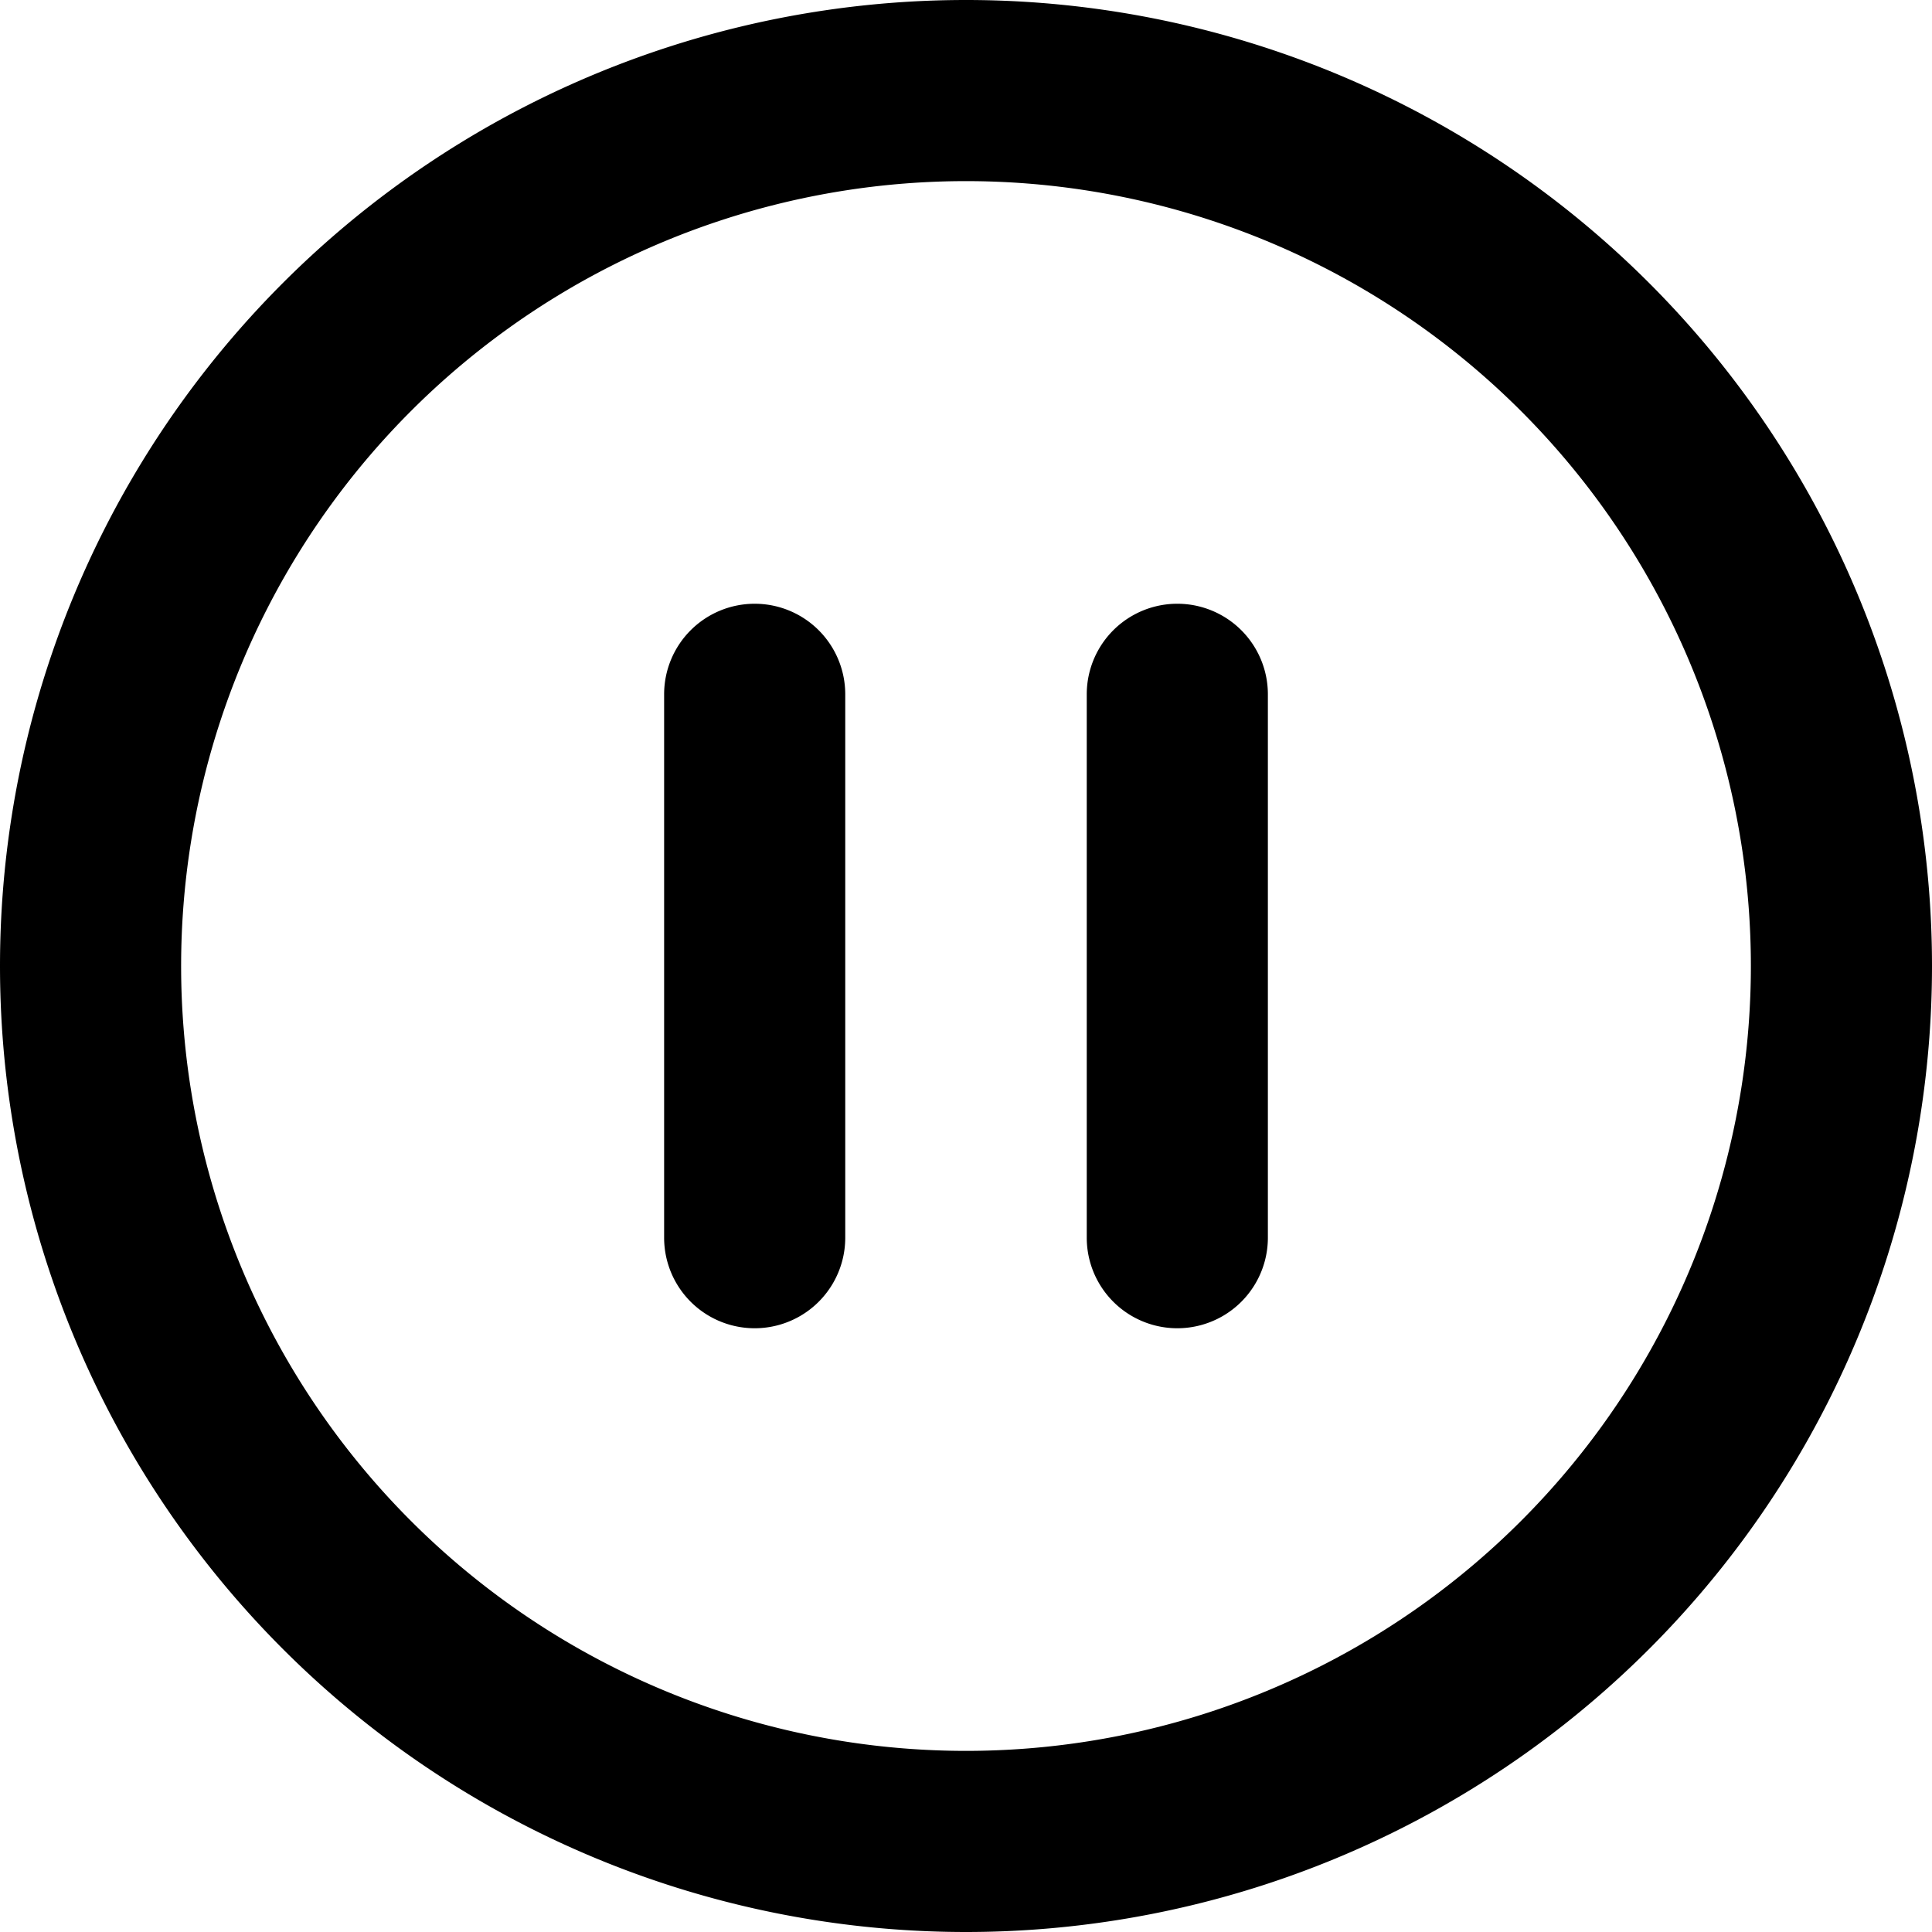
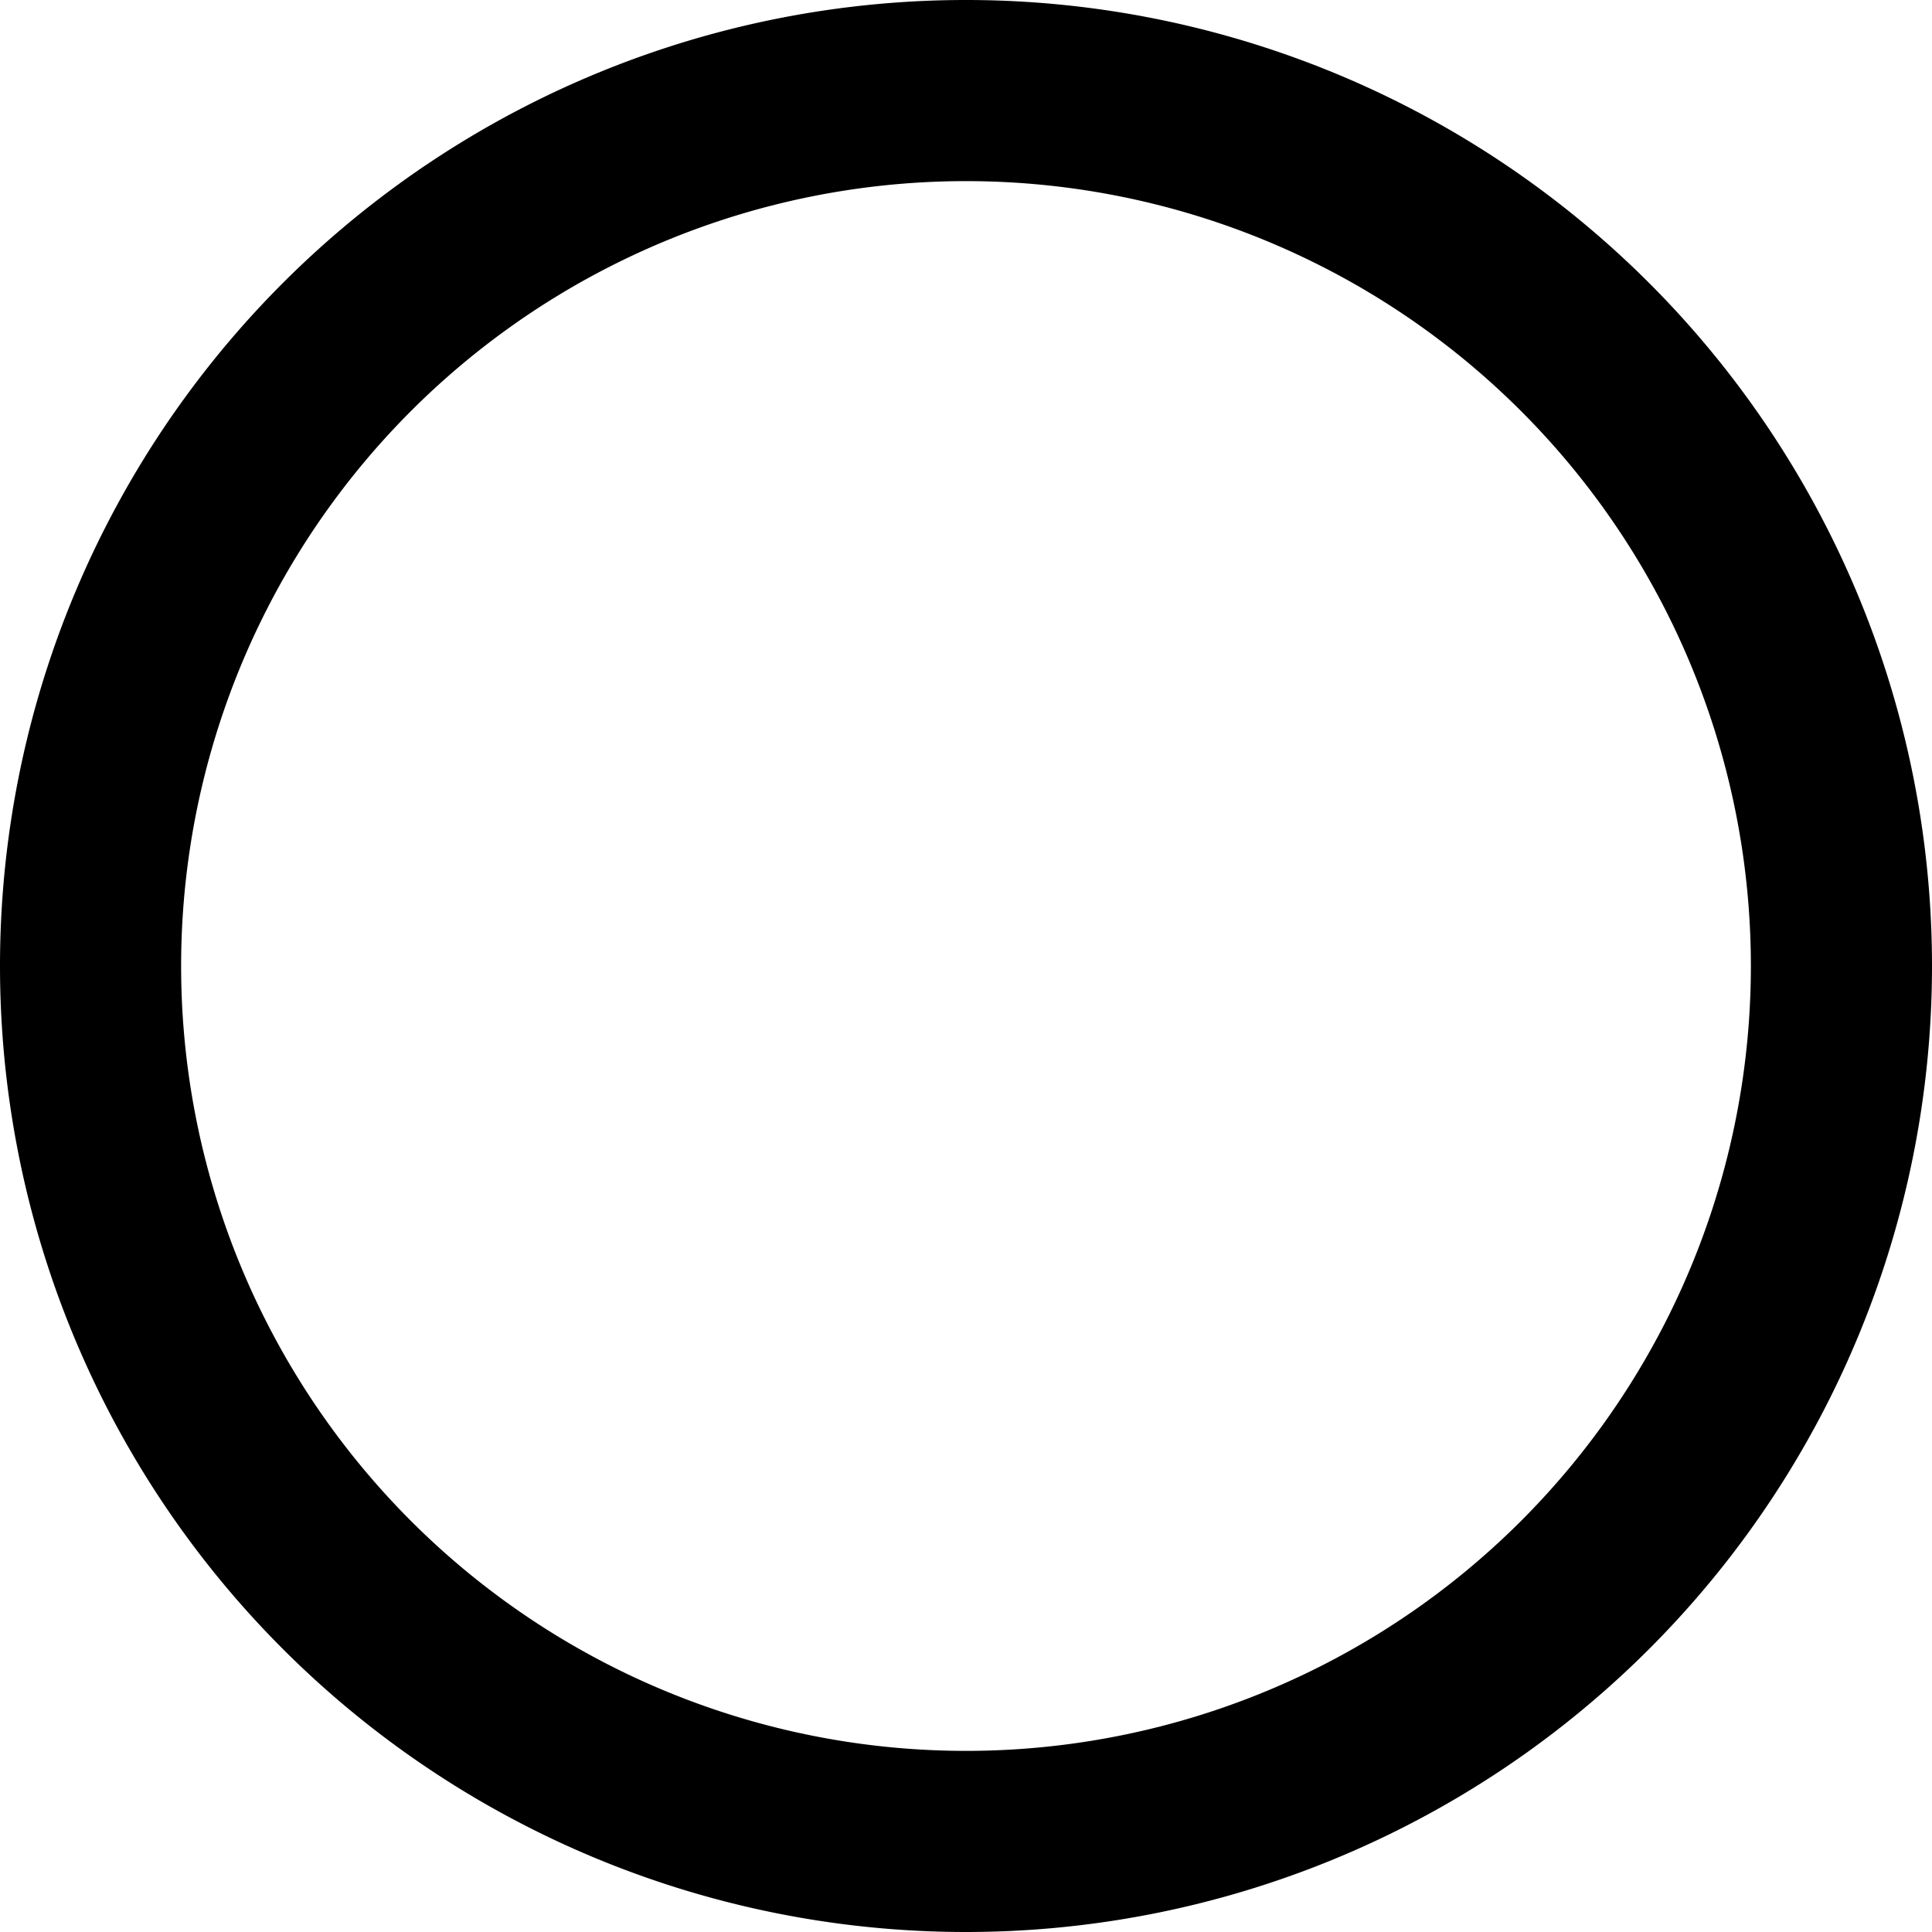
<svg xmlns="http://www.w3.org/2000/svg" width="800px" height="800px" viewBox="0 0 16 16" fill="none">
  <g fill="#000000">
-     <path d="M6.25 5a.75.75 0 01.75.75v4.5a.75.75 0 01-1.5 0v-4.5A.75.75 0 016.25 5zM10.5 5.75a.75.75 0 00-1.5 0v4.5a.75.75 0 001.5 0v-4.5z" />
-     <path fill-rule="evenodd" d="M0 8a8 8 0 1116 0A8 8 0 010 8zm8-6.5a6.5 6.5 0 100 13 6.5 6.5 0 000-13z" clip-rule="evenodd" />
+     <path fill-rule="evenodd" d="M0 8a8 8 0 1116 0A8 8 0 010 8zm8-6.5a6.5 6.5 0 100 13 6.5 6.5 0 000-13" clip-rule="evenodd" />
  </g>
</svg>